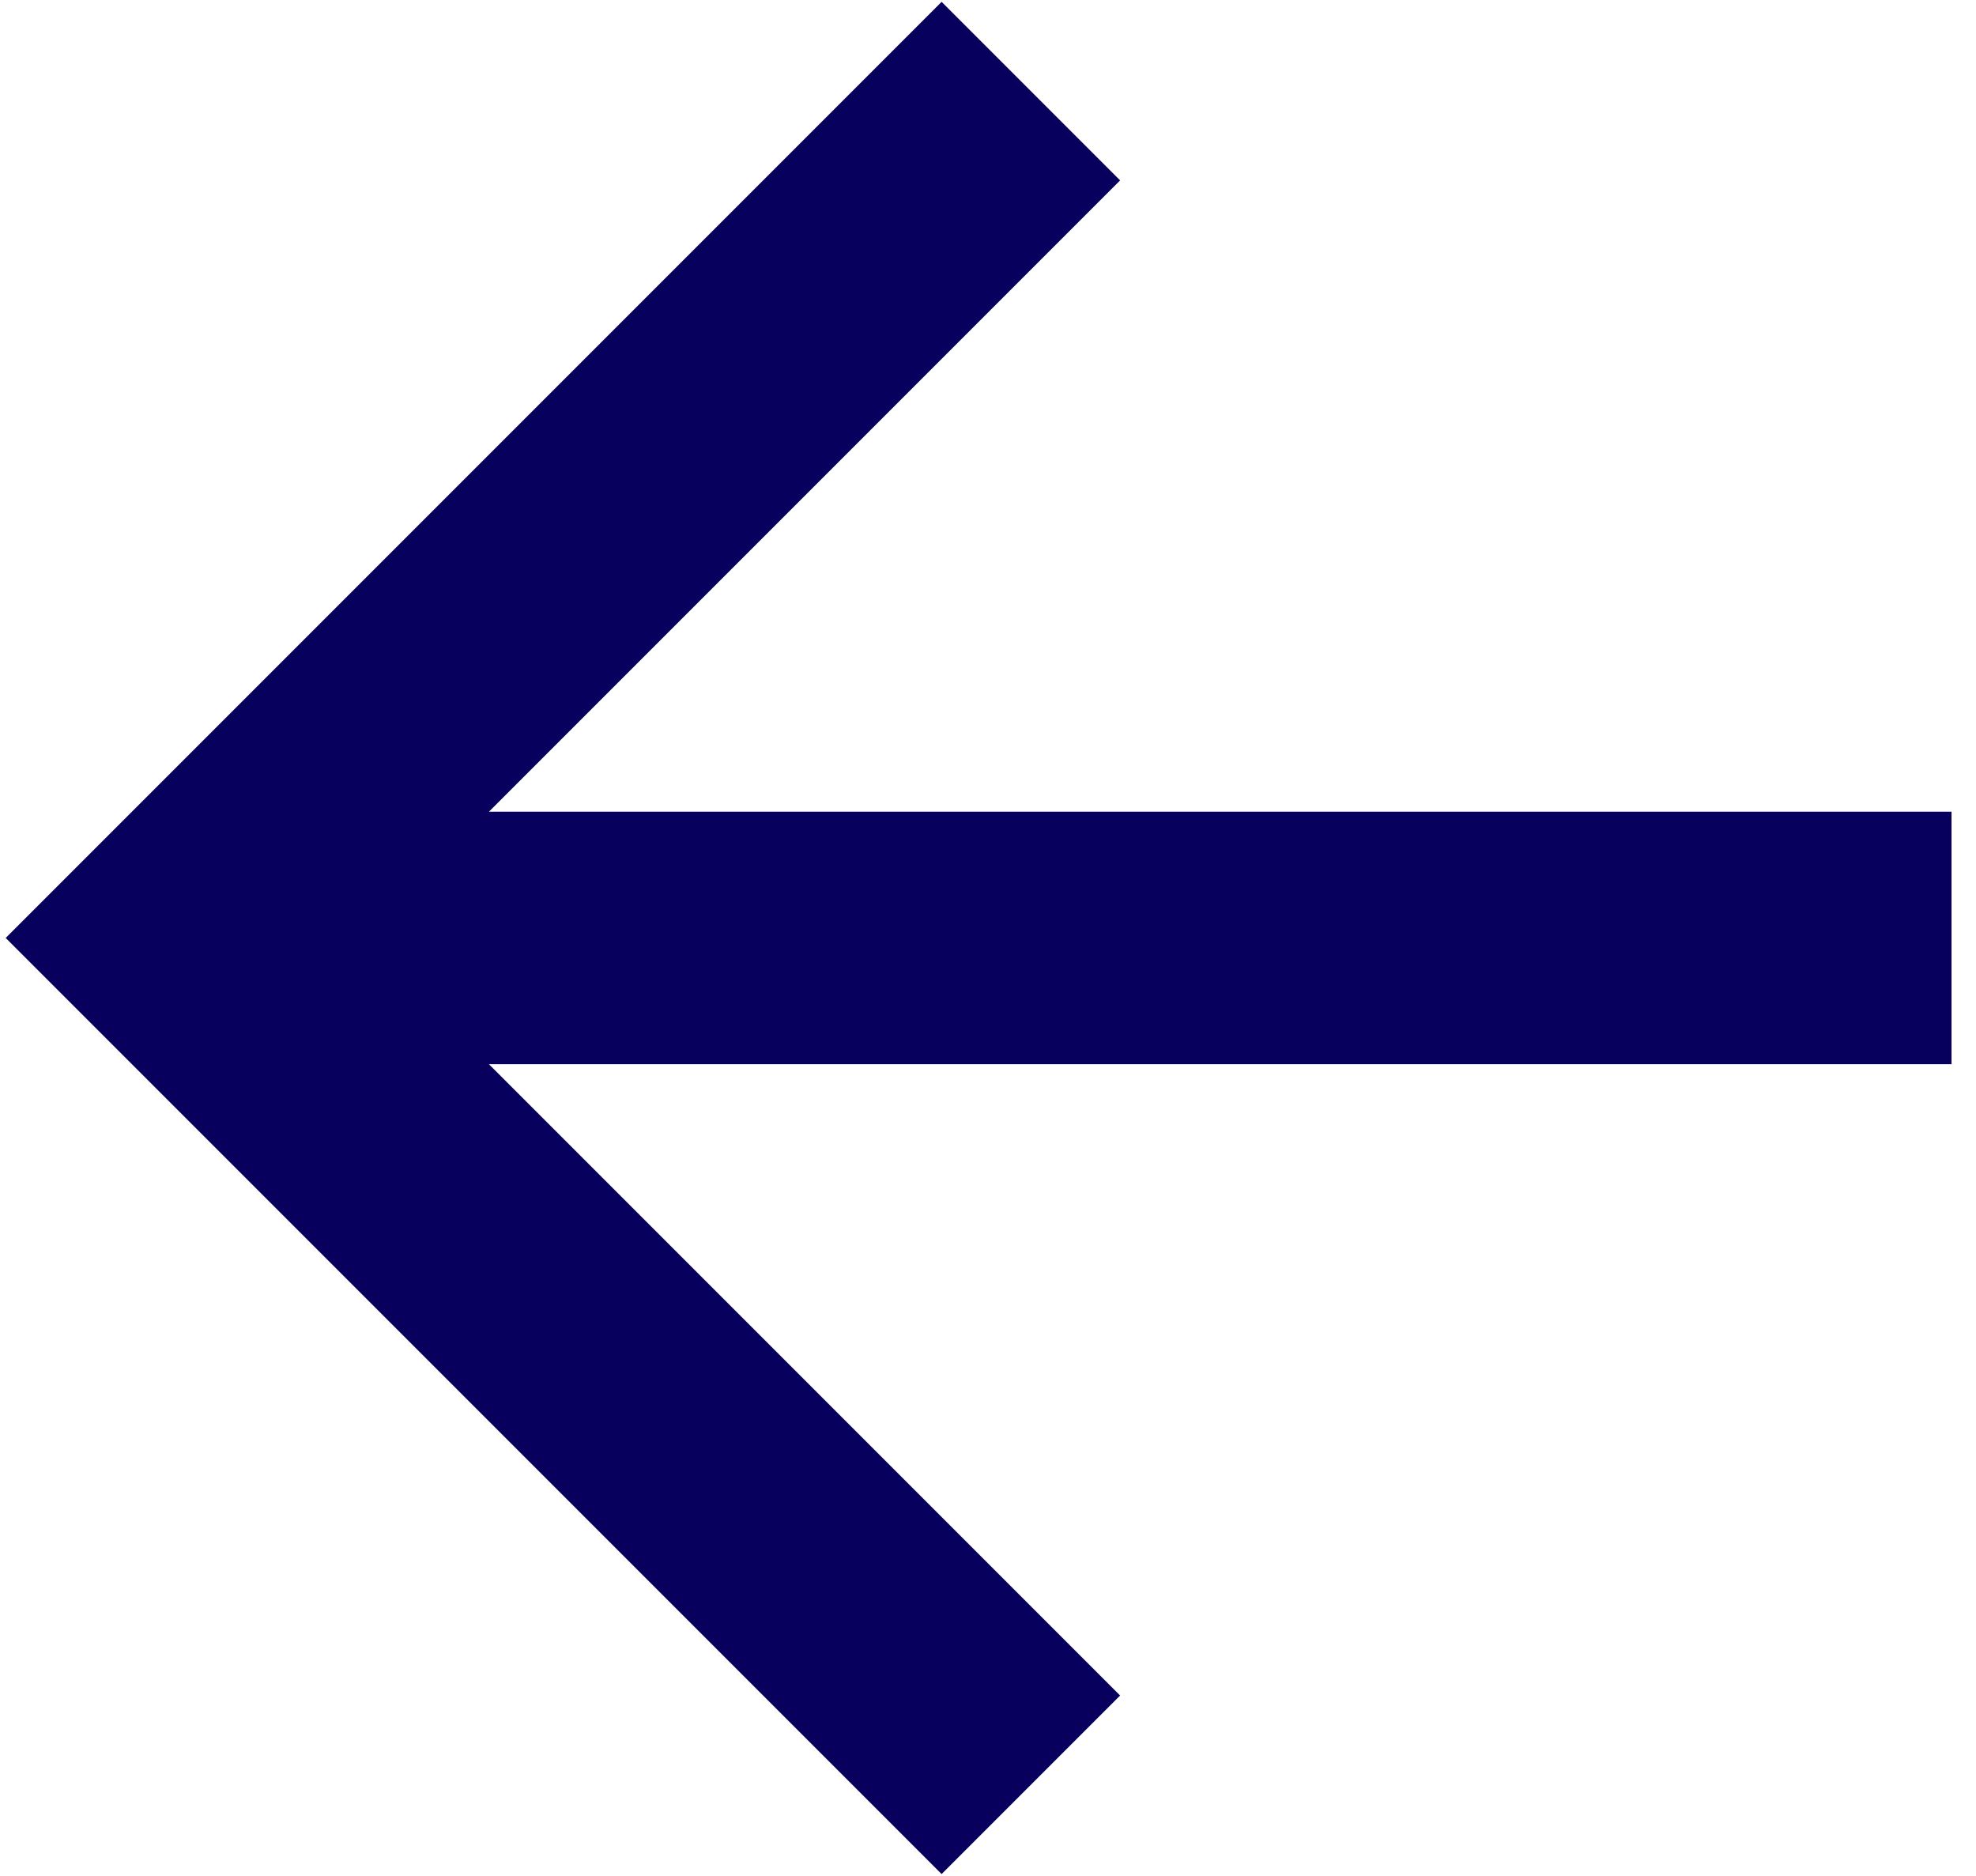
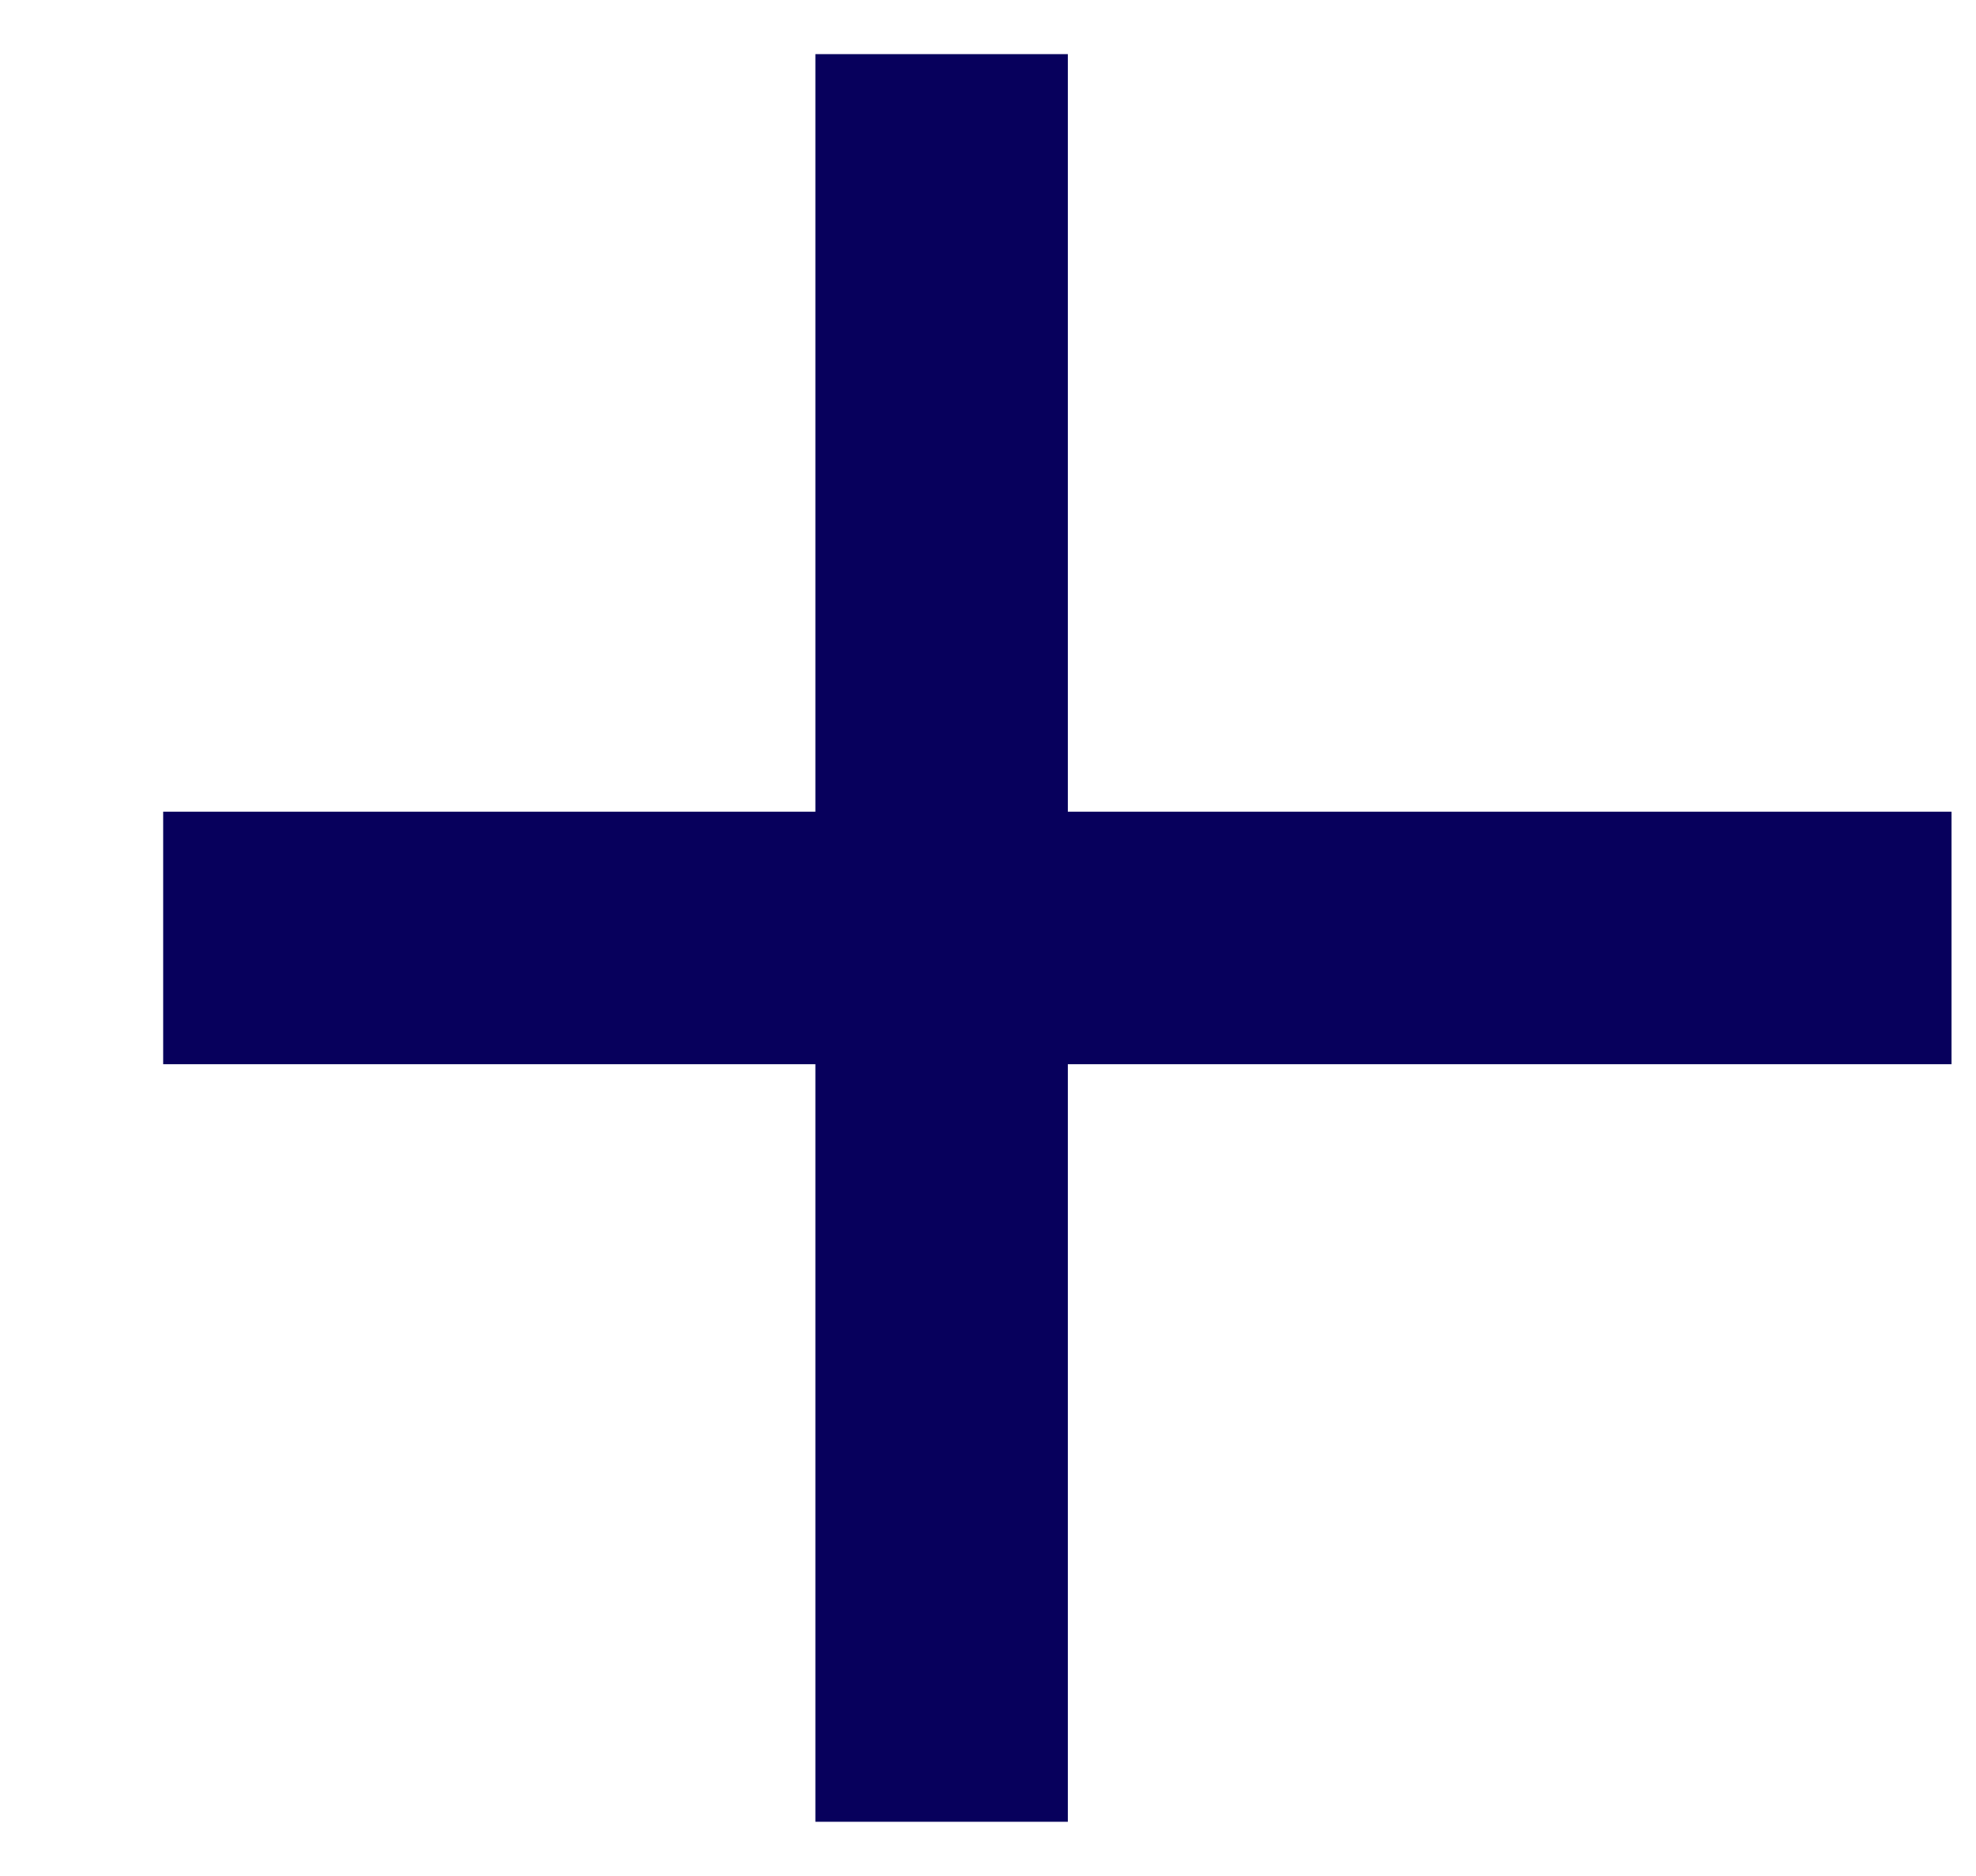
<svg xmlns="http://www.w3.org/2000/svg" width="59" height="56" viewBox="0 0 59 56" fill="none">
-   <path d="M28.115 50.615L5.5 28L28.115 5.385M8.641 28L54.5 28" stroke="#07005C" stroke-width="7.538" stroke-miterlimit="10" stroke-linecap="square" />
+   <path d="M28.115 50.615L28.115 5.385M8.641 28L54.5 28" stroke="#07005C" stroke-width="7.538" stroke-miterlimit="10" stroke-linecap="square" />
</svg>